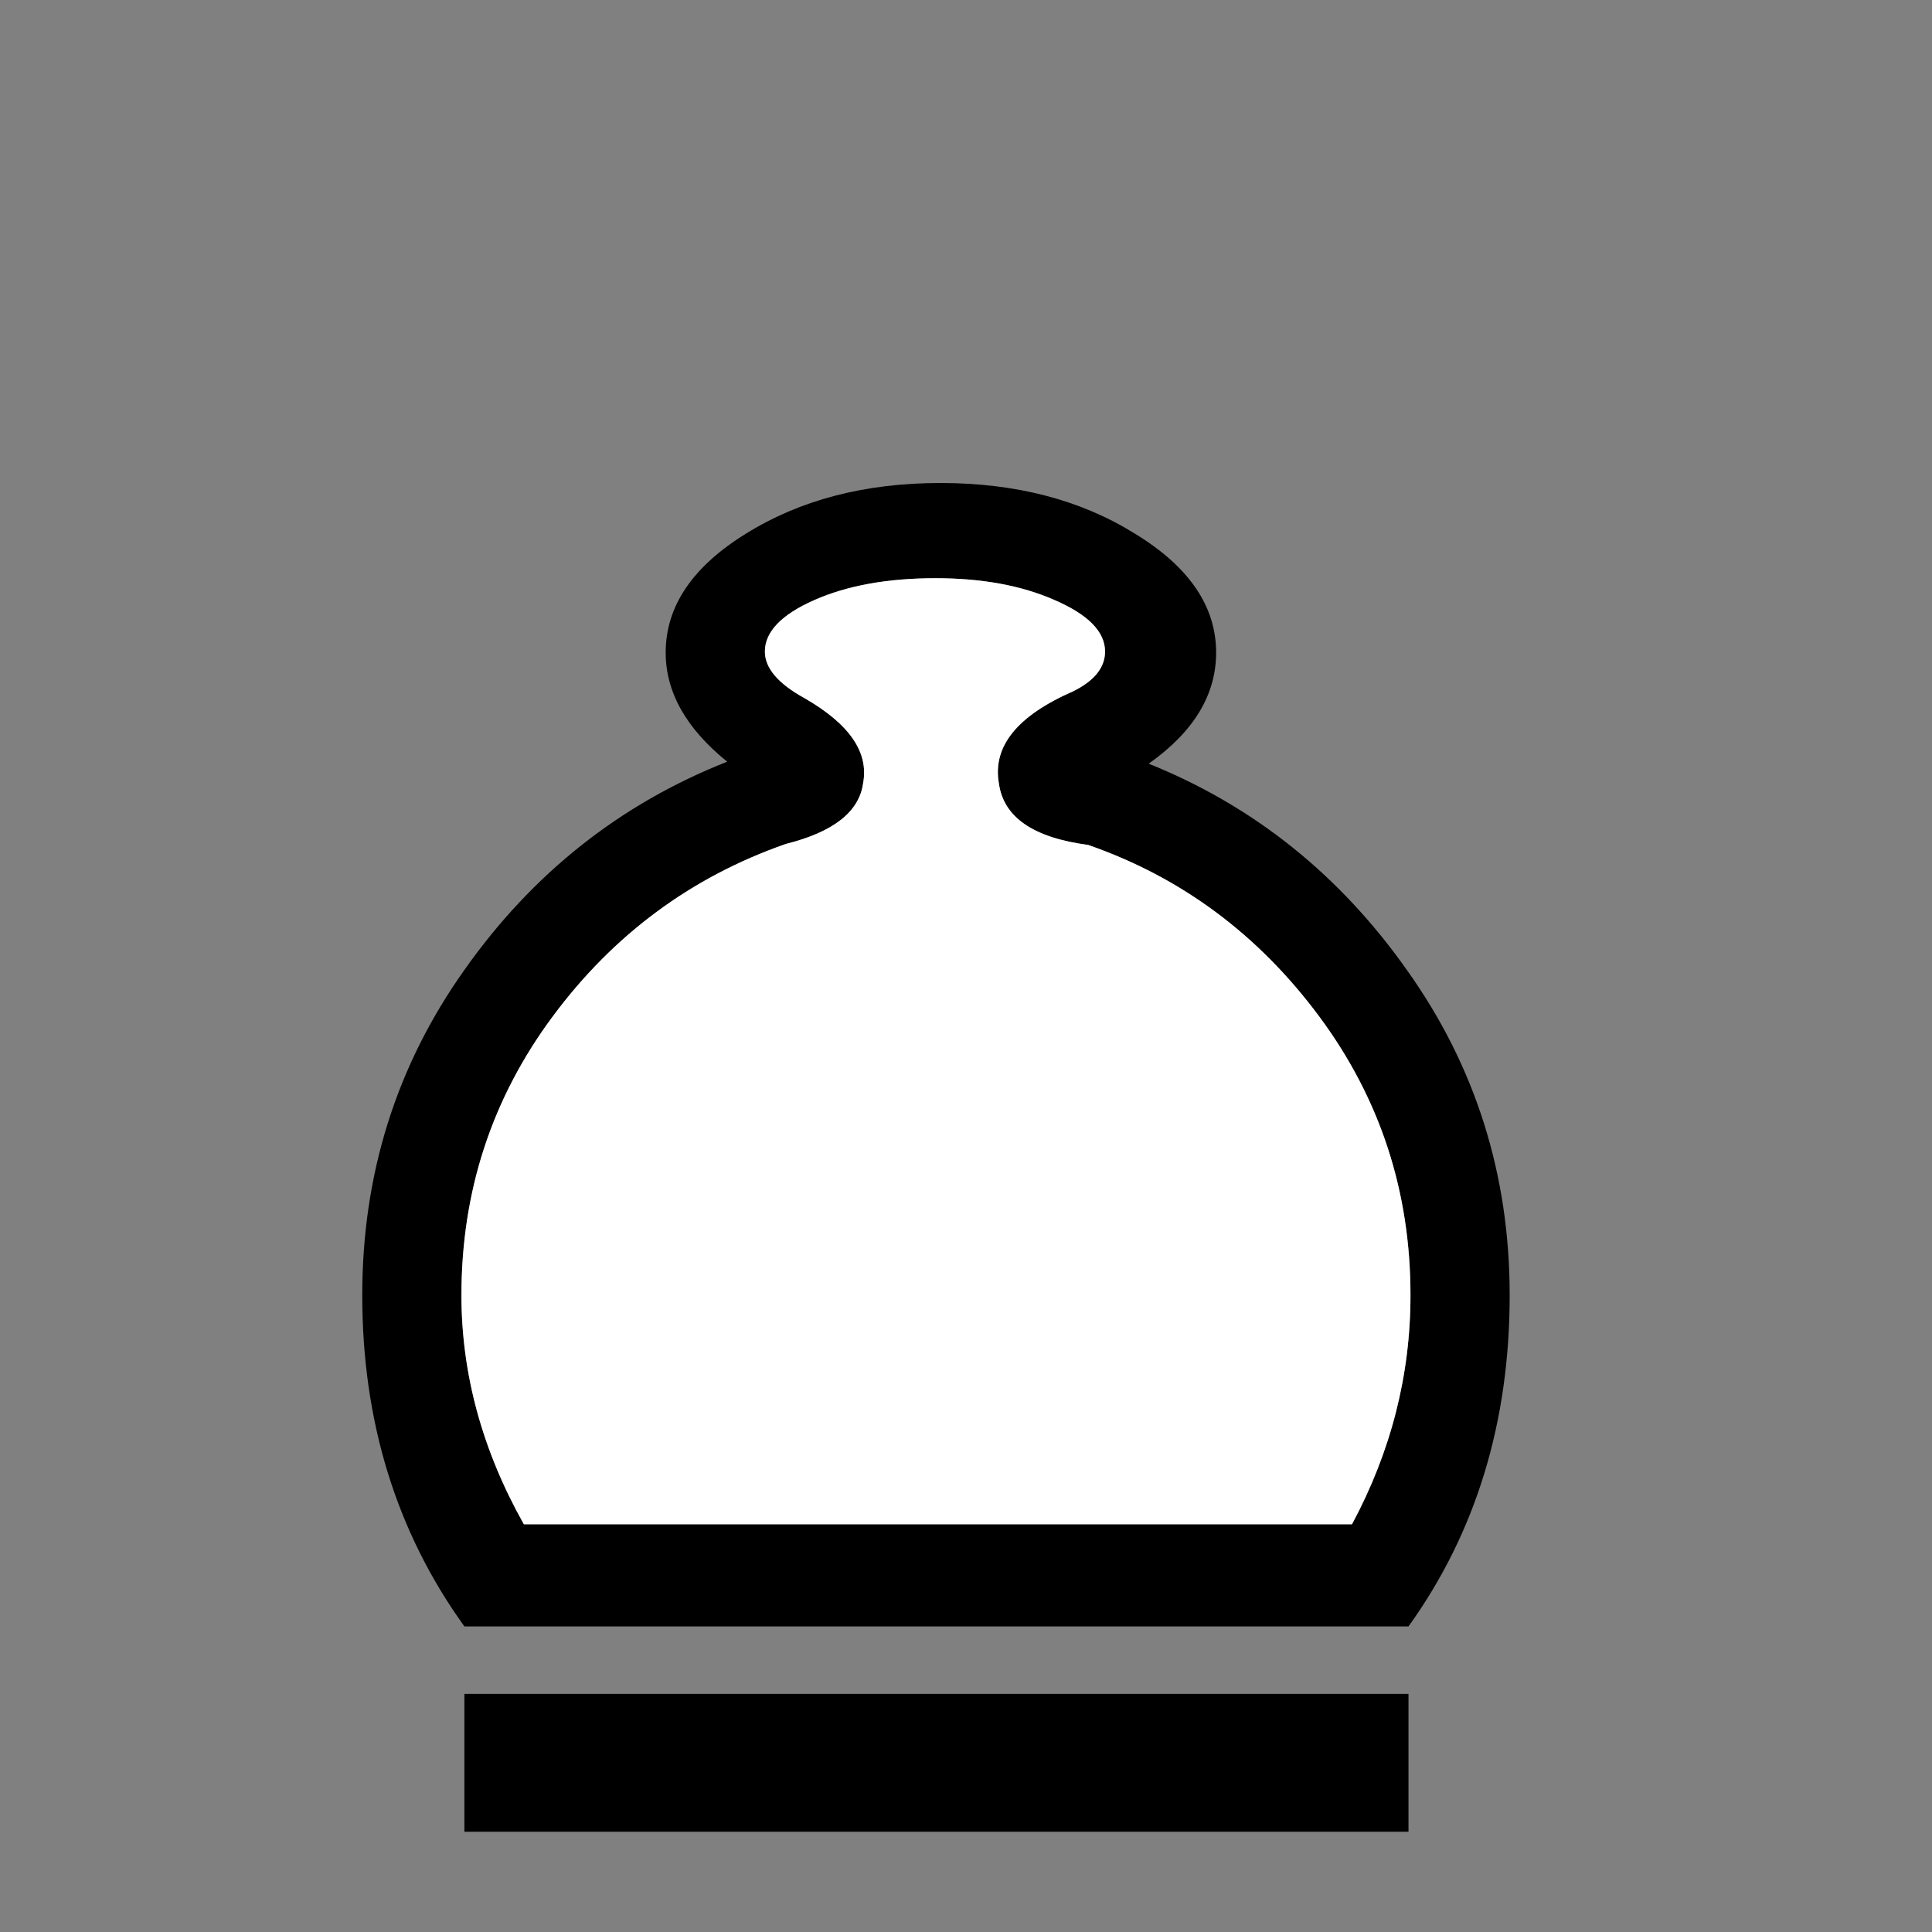
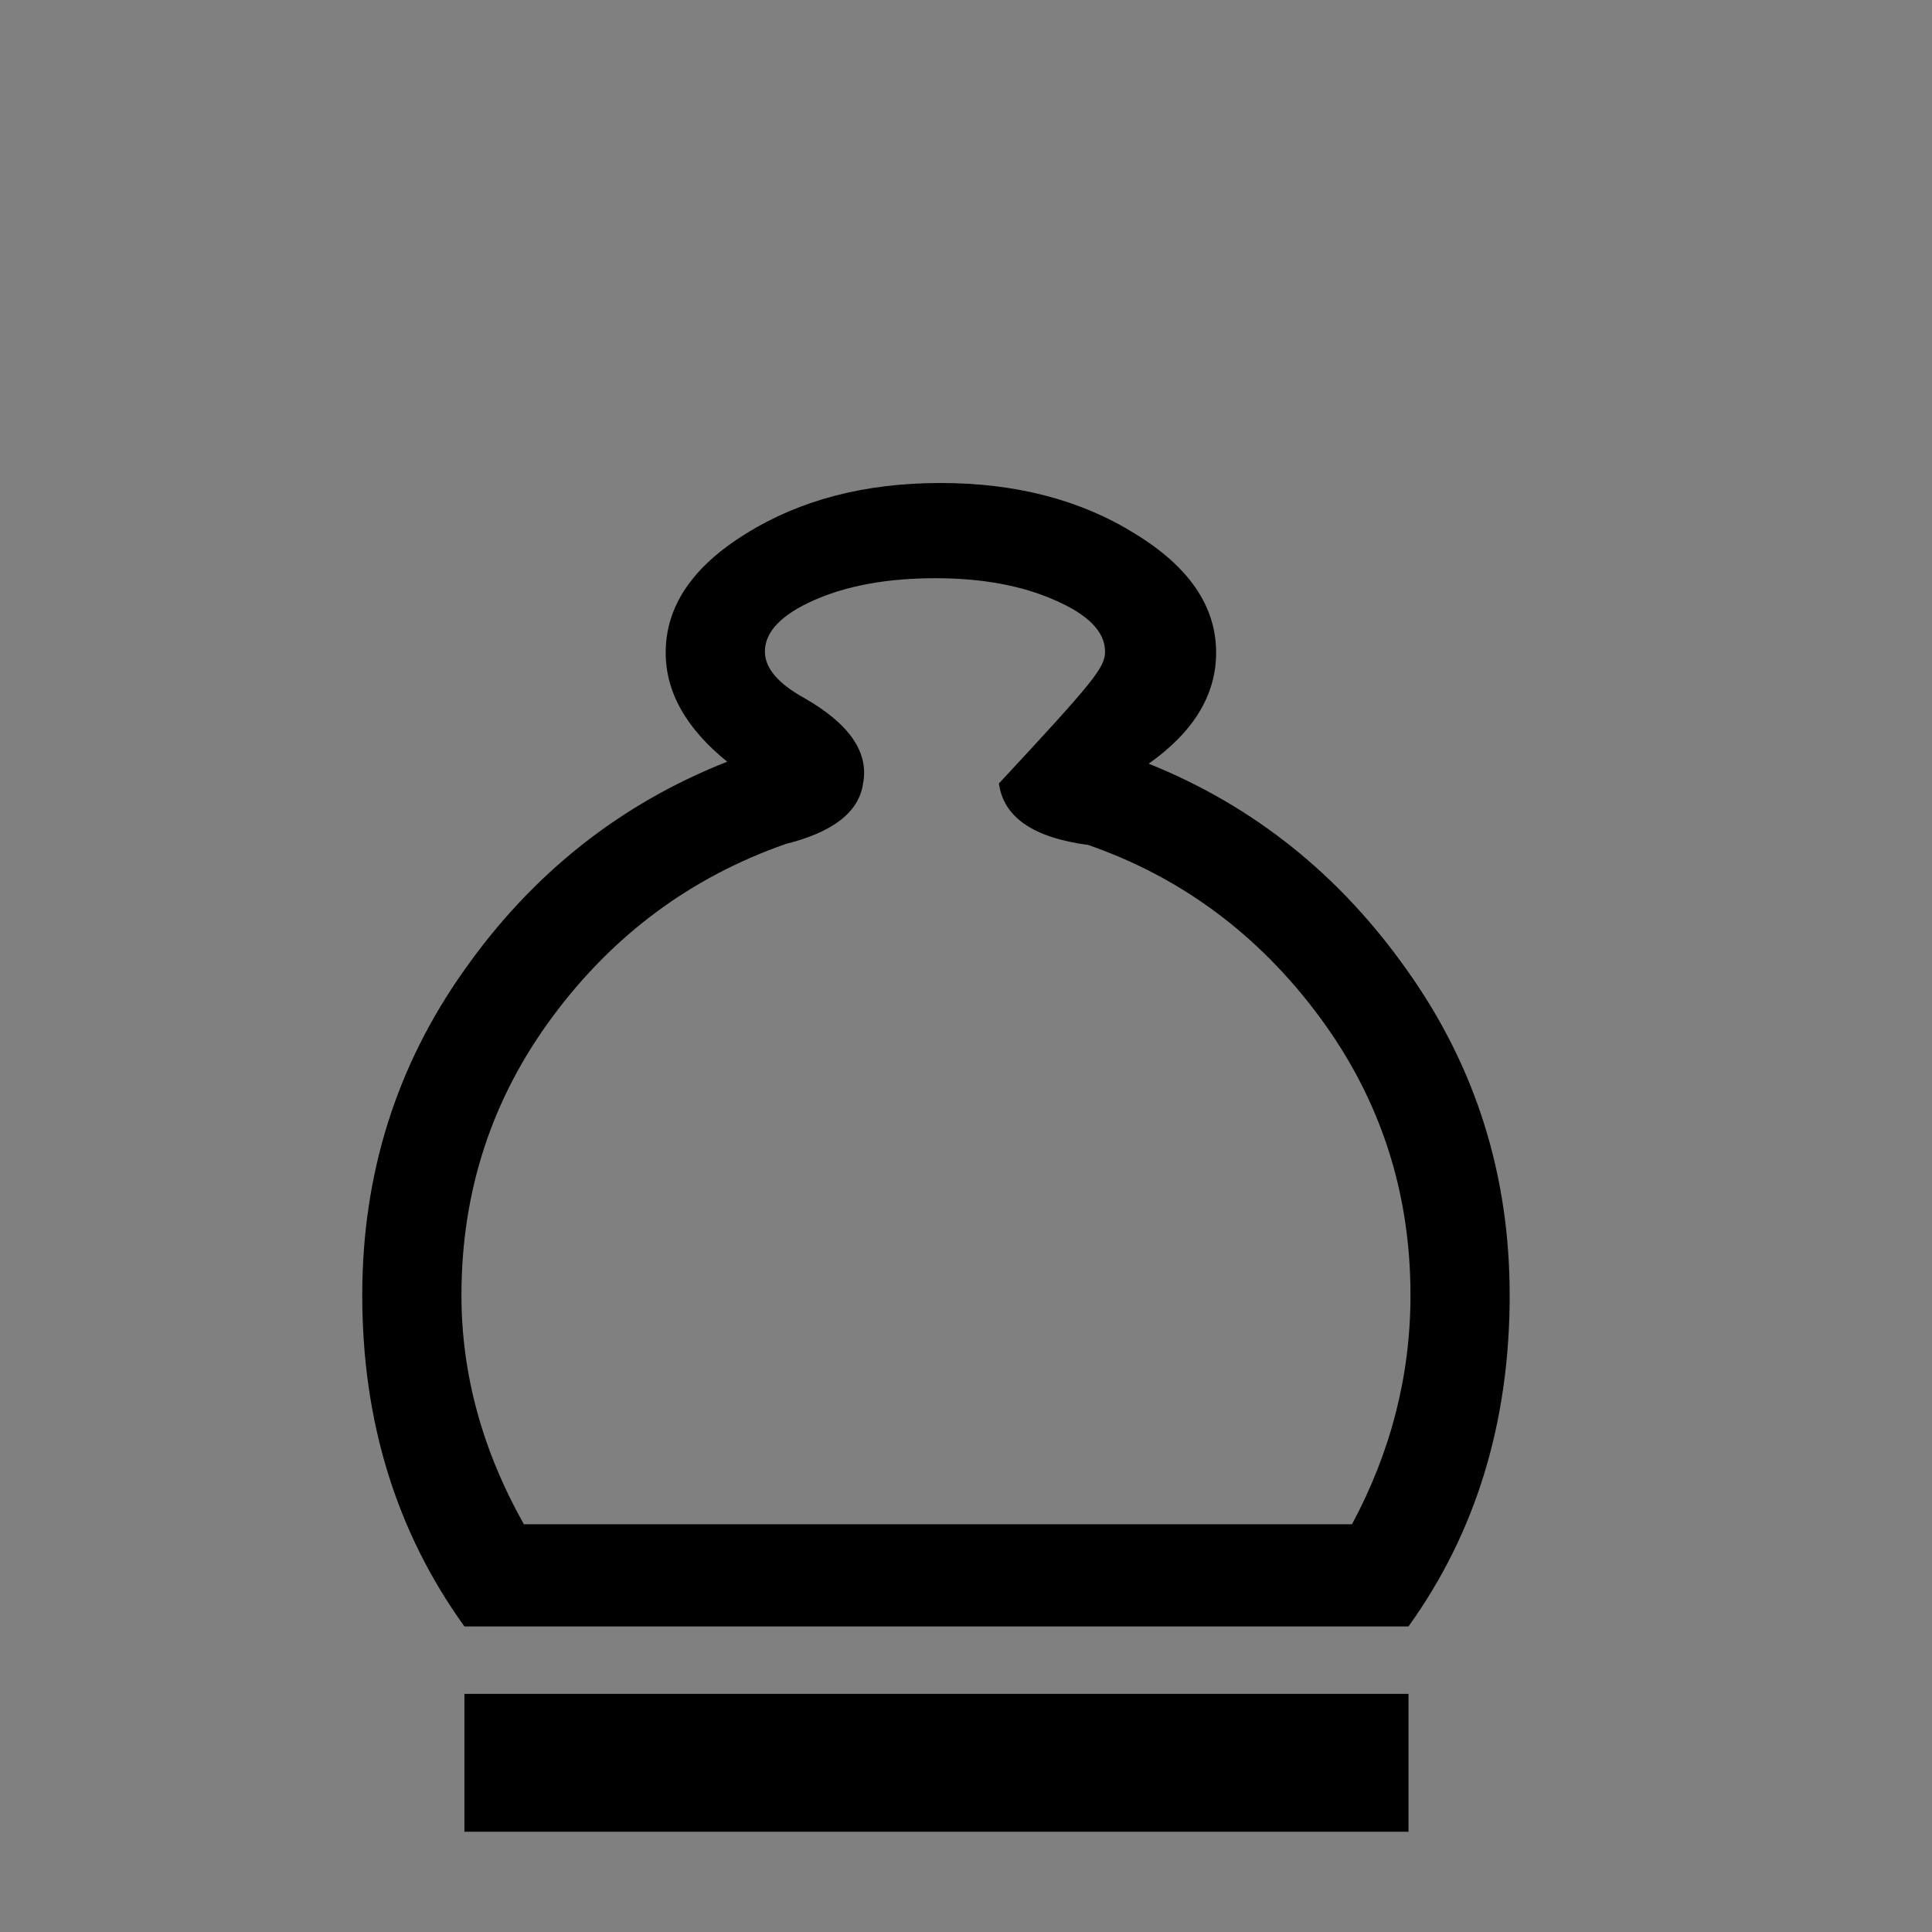
<svg xmlns="http://www.w3.org/2000/svg" width="32" height="32" viewBox="0 0 32 32" fill="none">
  <rect x="0" y="0" width="32" height="32" fill="#808080" stroke="none" />
-   <path d="M8.677 25.247H22.393C23.039 24.043 23.362 22.778 23.362 21.453C23.362 19.733 22.858 18.195 21.851 16.837C20.843 15.479 19.568 14.532 18.024 13.995C17.115 13.875 16.622 13.536 16.545 12.977C16.436 12.364 16.846 11.855 17.777 11.449C18.128 11.274 18.303 11.055 18.303 10.792C18.303 10.464 18.024 10.179 17.465 9.938C16.918 9.697 16.261 9.577 15.494 9.577C14.706 9.577 14.038 9.697 13.49 9.938C12.943 10.179 12.669 10.464 12.669 10.792C12.669 11.066 12.888 11.323 13.326 11.564C14.071 11.992 14.394 12.462 14.295 12.977C14.229 13.448 13.802 13.782 13.014 13.979C11.448 14.527 10.161 15.479 9.154 16.837C8.146 18.195 7.643 19.733 7.643 21.453C7.643 22.756 7.988 24.021 8.677 25.247ZM7.692 26.939C6.564 25.373 6 23.544 6 21.453C6 19.449 6.564 17.653 7.692 16.065C8.82 14.466 10.271 13.316 12.045 12.616C11.366 12.068 11.026 11.466 11.026 10.809C11.026 10.042 11.47 9.385 12.357 8.838C13.255 8.279 14.328 8 15.576 8C16.825 8 17.898 8.279 18.796 8.838C19.694 9.385 20.143 10.042 20.143 10.809C20.143 11.51 19.77 12.123 19.026 12.649C20.767 13.349 22.196 14.494 23.313 16.081C24.441 17.669 25.005 19.46 25.005 21.453C25.005 23.555 24.446 25.384 23.329 26.939H7.692ZM7.692 28.056H23.329V30.339H7.692V28.056Z" fill="black" />
-   <path d="M8.677 25.247H22.393C23.039 24.043 23.362 22.778 23.362 21.453C23.362 19.733 22.858 18.195 21.851 16.837C20.843 15.479 19.568 14.532 18.024 13.995C17.115 13.875 16.622 13.536 16.545 12.977C16.436 12.364 16.847 11.855 17.777 11.449C18.128 11.274 18.303 11.055 18.303 10.792C18.303 10.464 18.024 10.179 17.465 9.938C16.918 9.697 16.261 9.577 15.494 9.577C14.706 9.577 14.038 9.697 13.49 9.938C12.943 10.179 12.669 10.464 12.669 10.792C12.669 11.066 12.888 11.323 13.326 11.564C14.071 11.992 14.394 12.462 14.295 12.977C14.229 13.448 13.802 13.782 13.014 13.979C11.448 14.527 10.161 15.479 9.154 16.837C8.146 18.195 7.643 19.733 7.643 21.453C7.643 22.756 7.988 24.021 8.677 25.247Z" fill="white" />
+   <path d="M8.677 25.247H22.393C23.039 24.043 23.362 22.778 23.362 21.453C23.362 19.733 22.858 18.195 21.851 16.837C20.843 15.479 19.568 14.532 18.024 13.995C17.115 13.875 16.622 13.536 16.545 12.977C18.128 11.274 18.303 11.055 18.303 10.792C18.303 10.464 18.024 10.179 17.465 9.938C16.918 9.697 16.261 9.577 15.494 9.577C14.706 9.577 14.038 9.697 13.49 9.938C12.943 10.179 12.669 10.464 12.669 10.792C12.669 11.066 12.888 11.323 13.326 11.564C14.071 11.992 14.394 12.462 14.295 12.977C14.229 13.448 13.802 13.782 13.014 13.979C11.448 14.527 10.161 15.479 9.154 16.837C8.146 18.195 7.643 19.733 7.643 21.453C7.643 22.756 7.988 24.021 8.677 25.247ZM7.692 26.939C6.564 25.373 6 23.544 6 21.453C6 19.449 6.564 17.653 7.692 16.065C8.82 14.466 10.271 13.316 12.045 12.616C11.366 12.068 11.026 11.466 11.026 10.809C11.026 10.042 11.47 9.385 12.357 8.838C13.255 8.279 14.328 8 15.576 8C16.825 8 17.898 8.279 18.796 8.838C19.694 9.385 20.143 10.042 20.143 10.809C20.143 11.51 19.77 12.123 19.026 12.649C20.767 13.349 22.196 14.494 23.313 16.081C24.441 17.669 25.005 19.46 25.005 21.453C25.005 23.555 24.446 25.384 23.329 26.939H7.692ZM7.692 28.056H23.329V30.339H7.692V28.056Z" fill="black" />
</svg>